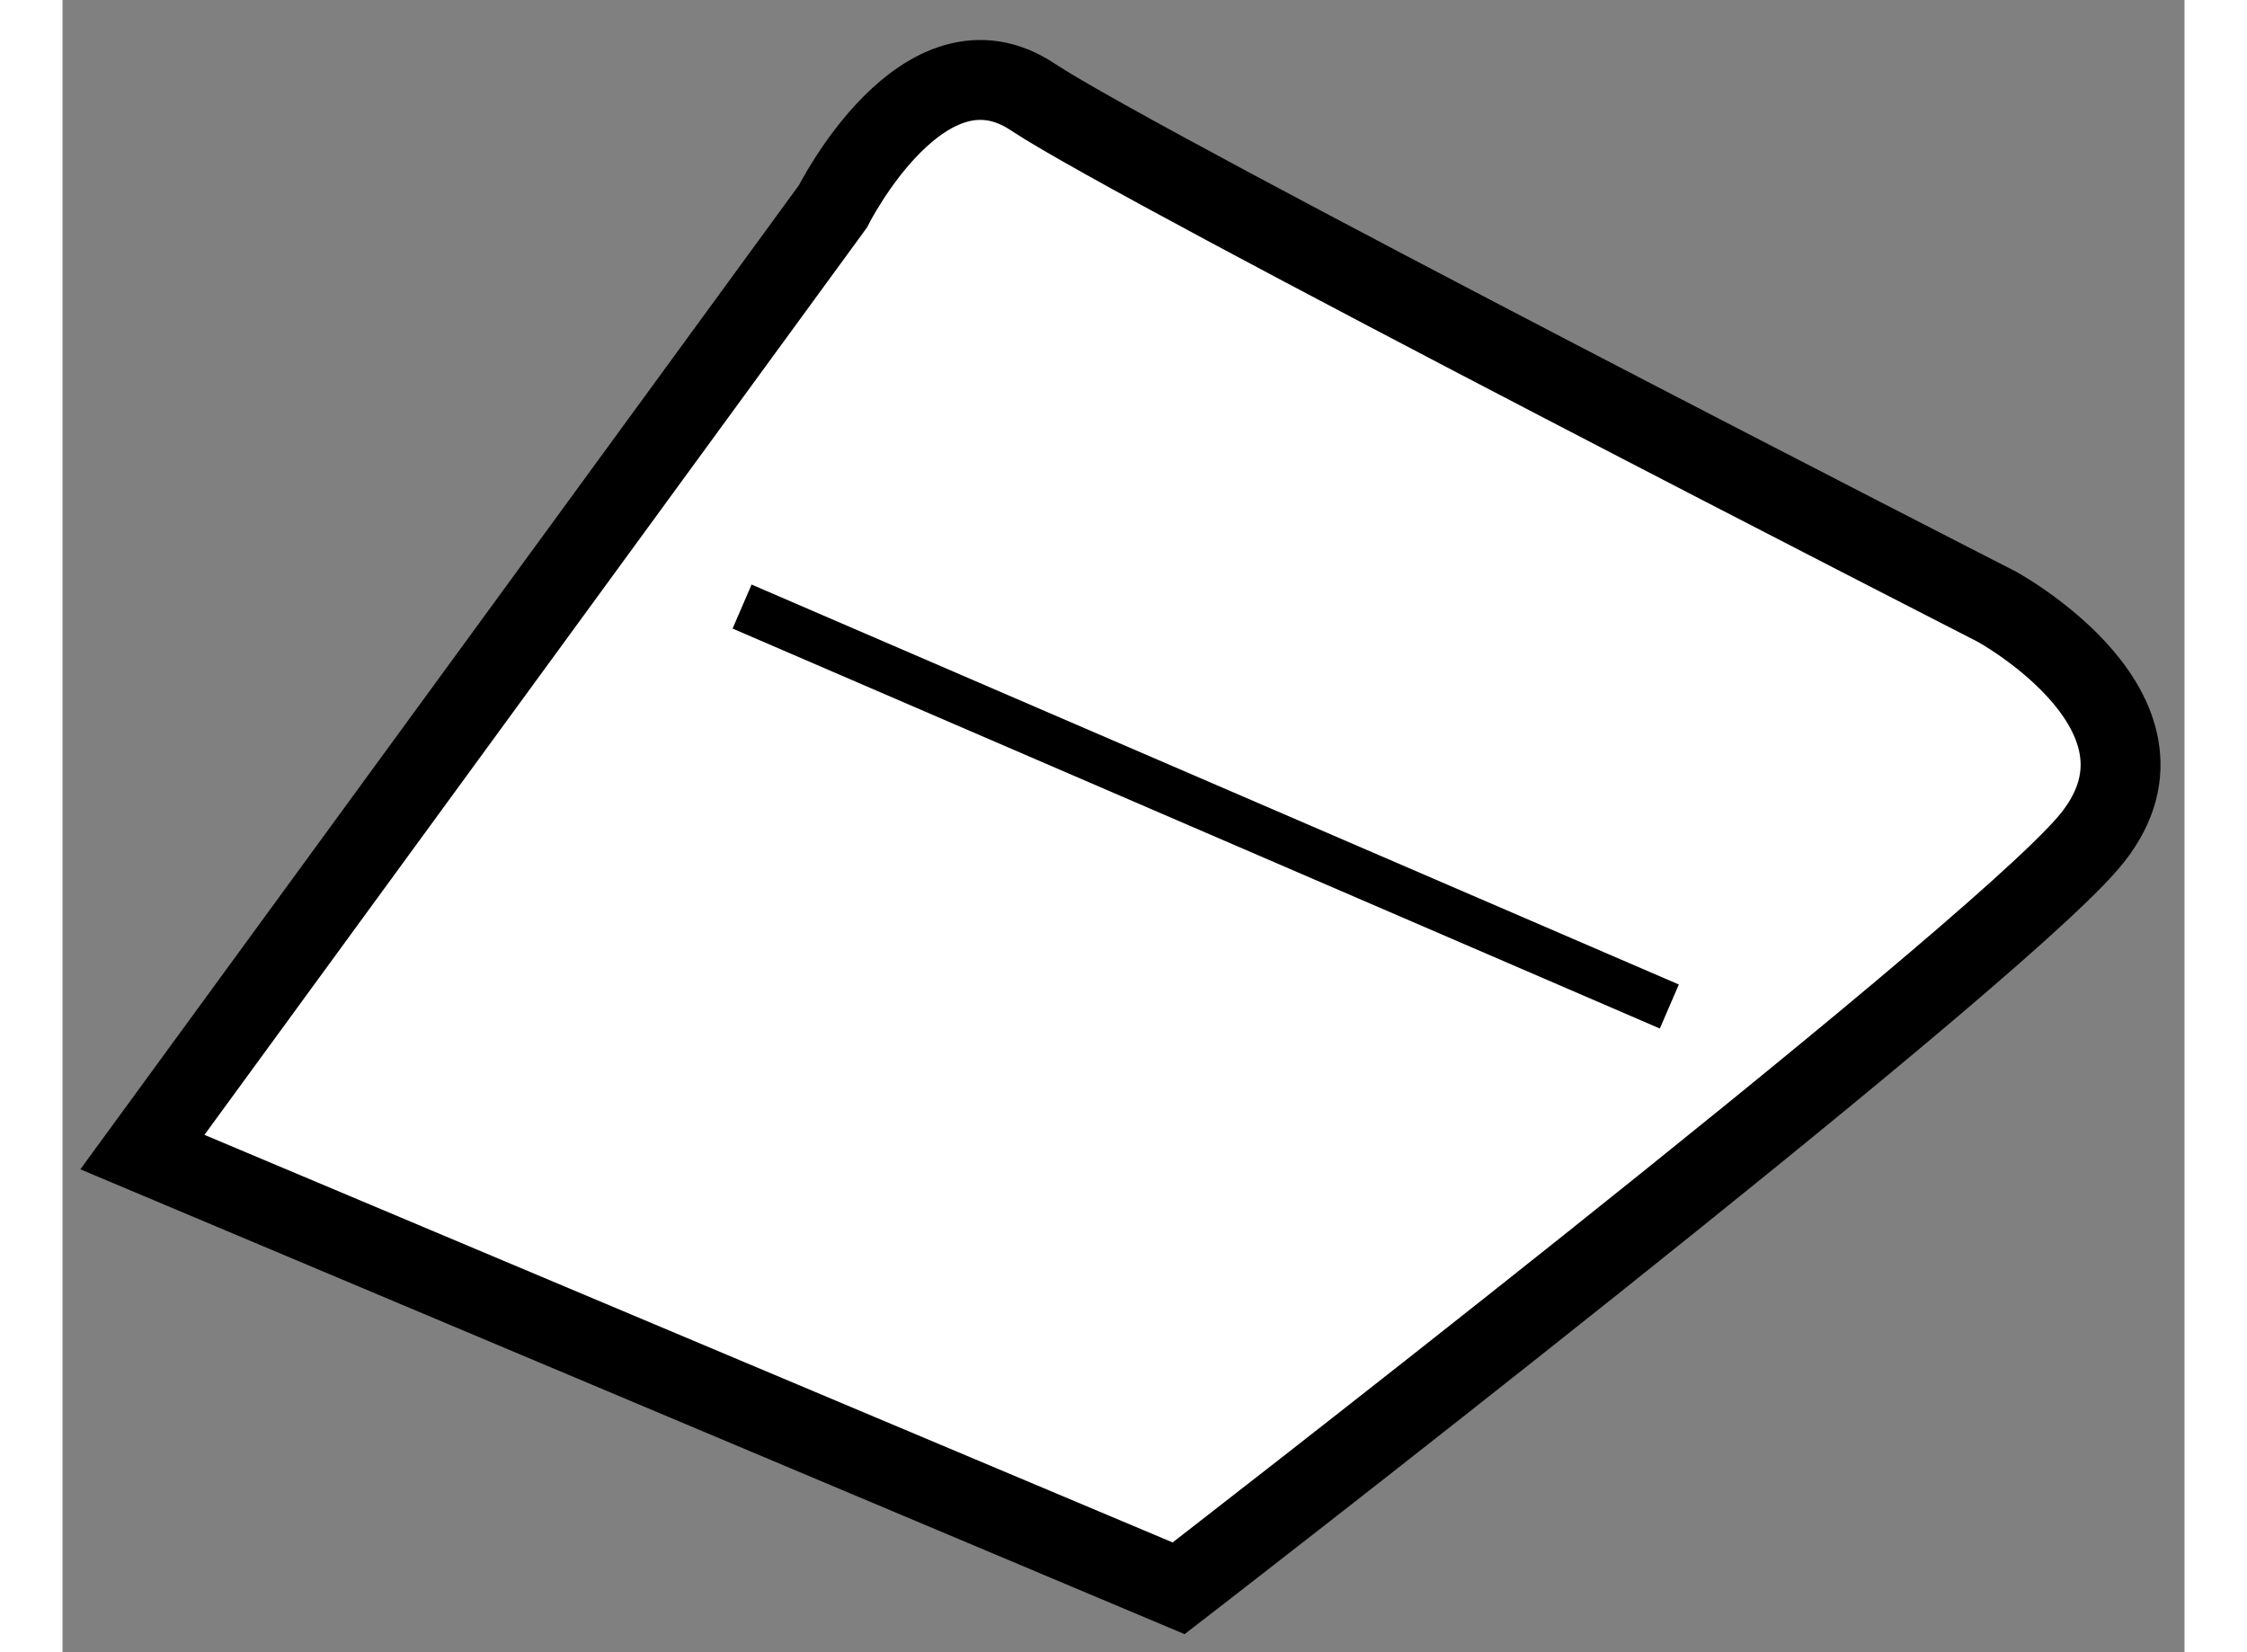
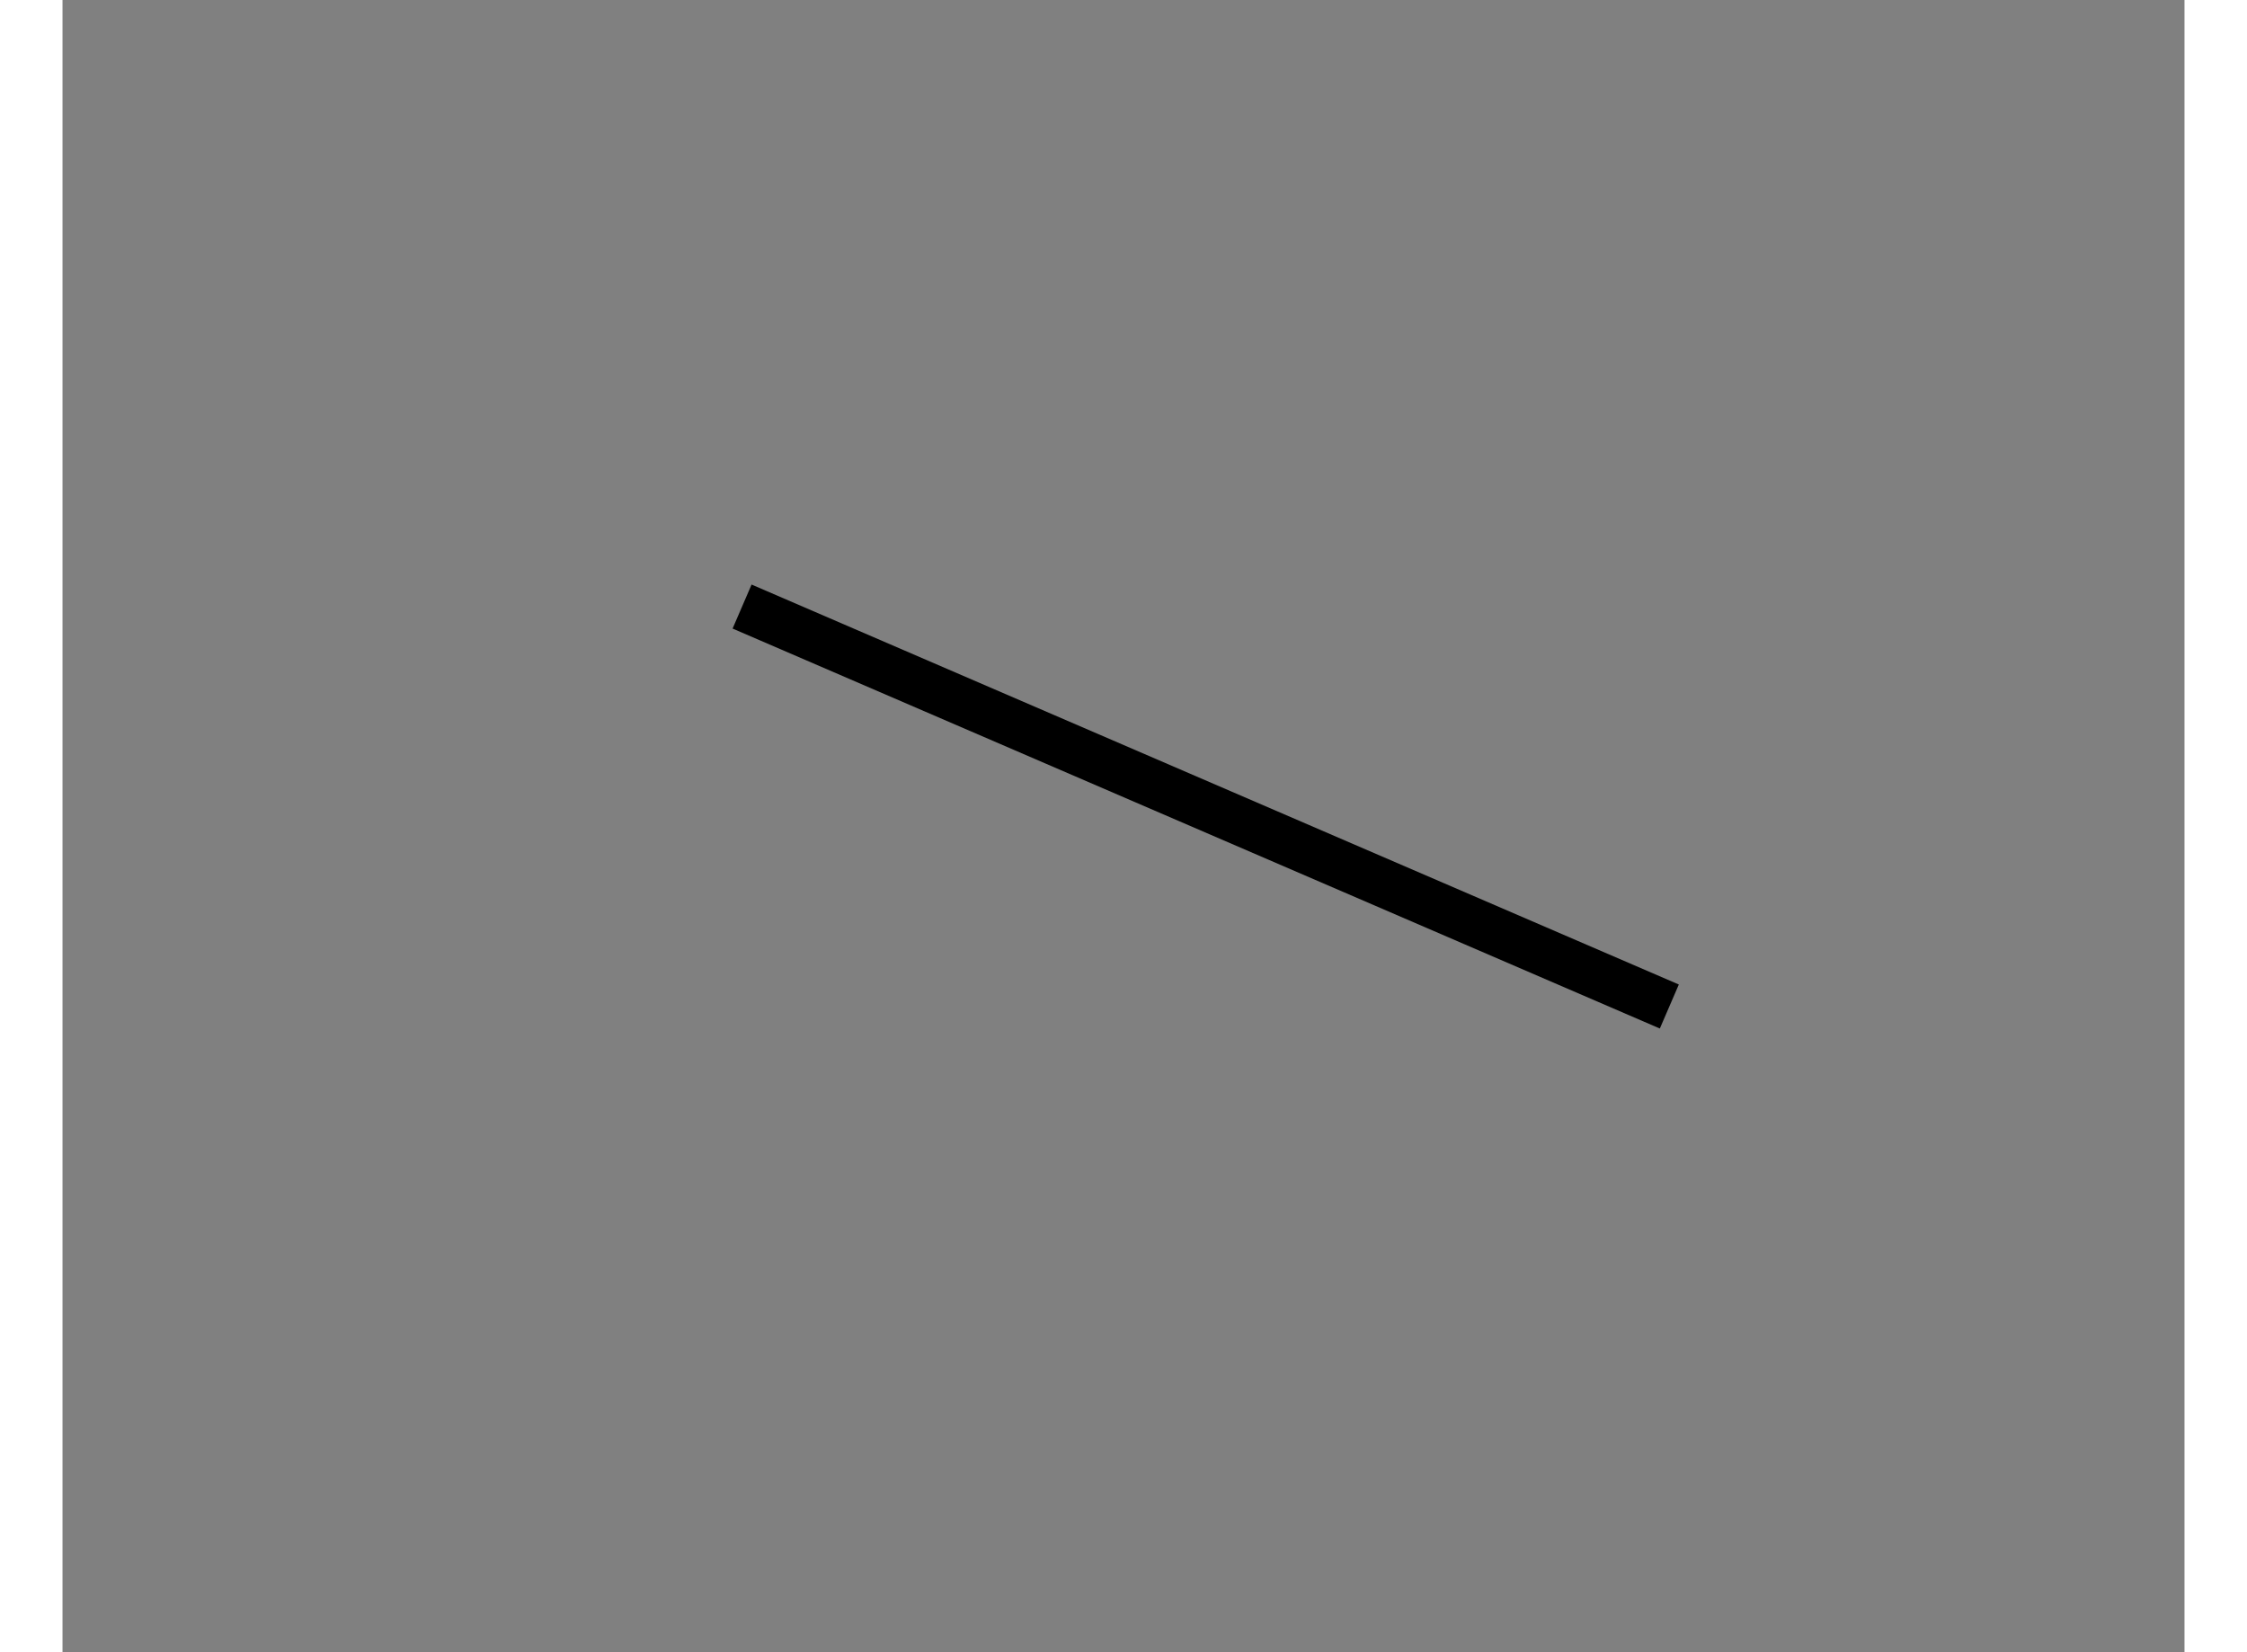
<svg xmlns="http://www.w3.org/2000/svg" version="1.1" x="0px" y="0px" width="244.8px" height="180px" viewBox="202.932 124.744 13.28 10.34" enable-background="new 0 0 244.8 180" xml:space="preserve">
  <rect x="202.932" y="124.744" width="13.28" height="10.34" fill="#808080" stroke="none" />
  <g>
-     <path fill="#FFFFFF" stroke="#000000" stroke-width="0.5" d="M209.917,134.684l-6.485-2.73l4.322-5.919     c0,0,0.569-1.139,1.252-0.683c0.684,0.454,6.03,3.188,6.03,3.188s1.255,0.683,0.573,1.479     C214.926,130.815,209.917,134.684,209.917,134.684z" />
    <line fill="none" stroke="#000000" stroke-width="0.3" x1="207.185" y1="128.54" x2="212.988" y2="131.043" />
  </g>
</svg>